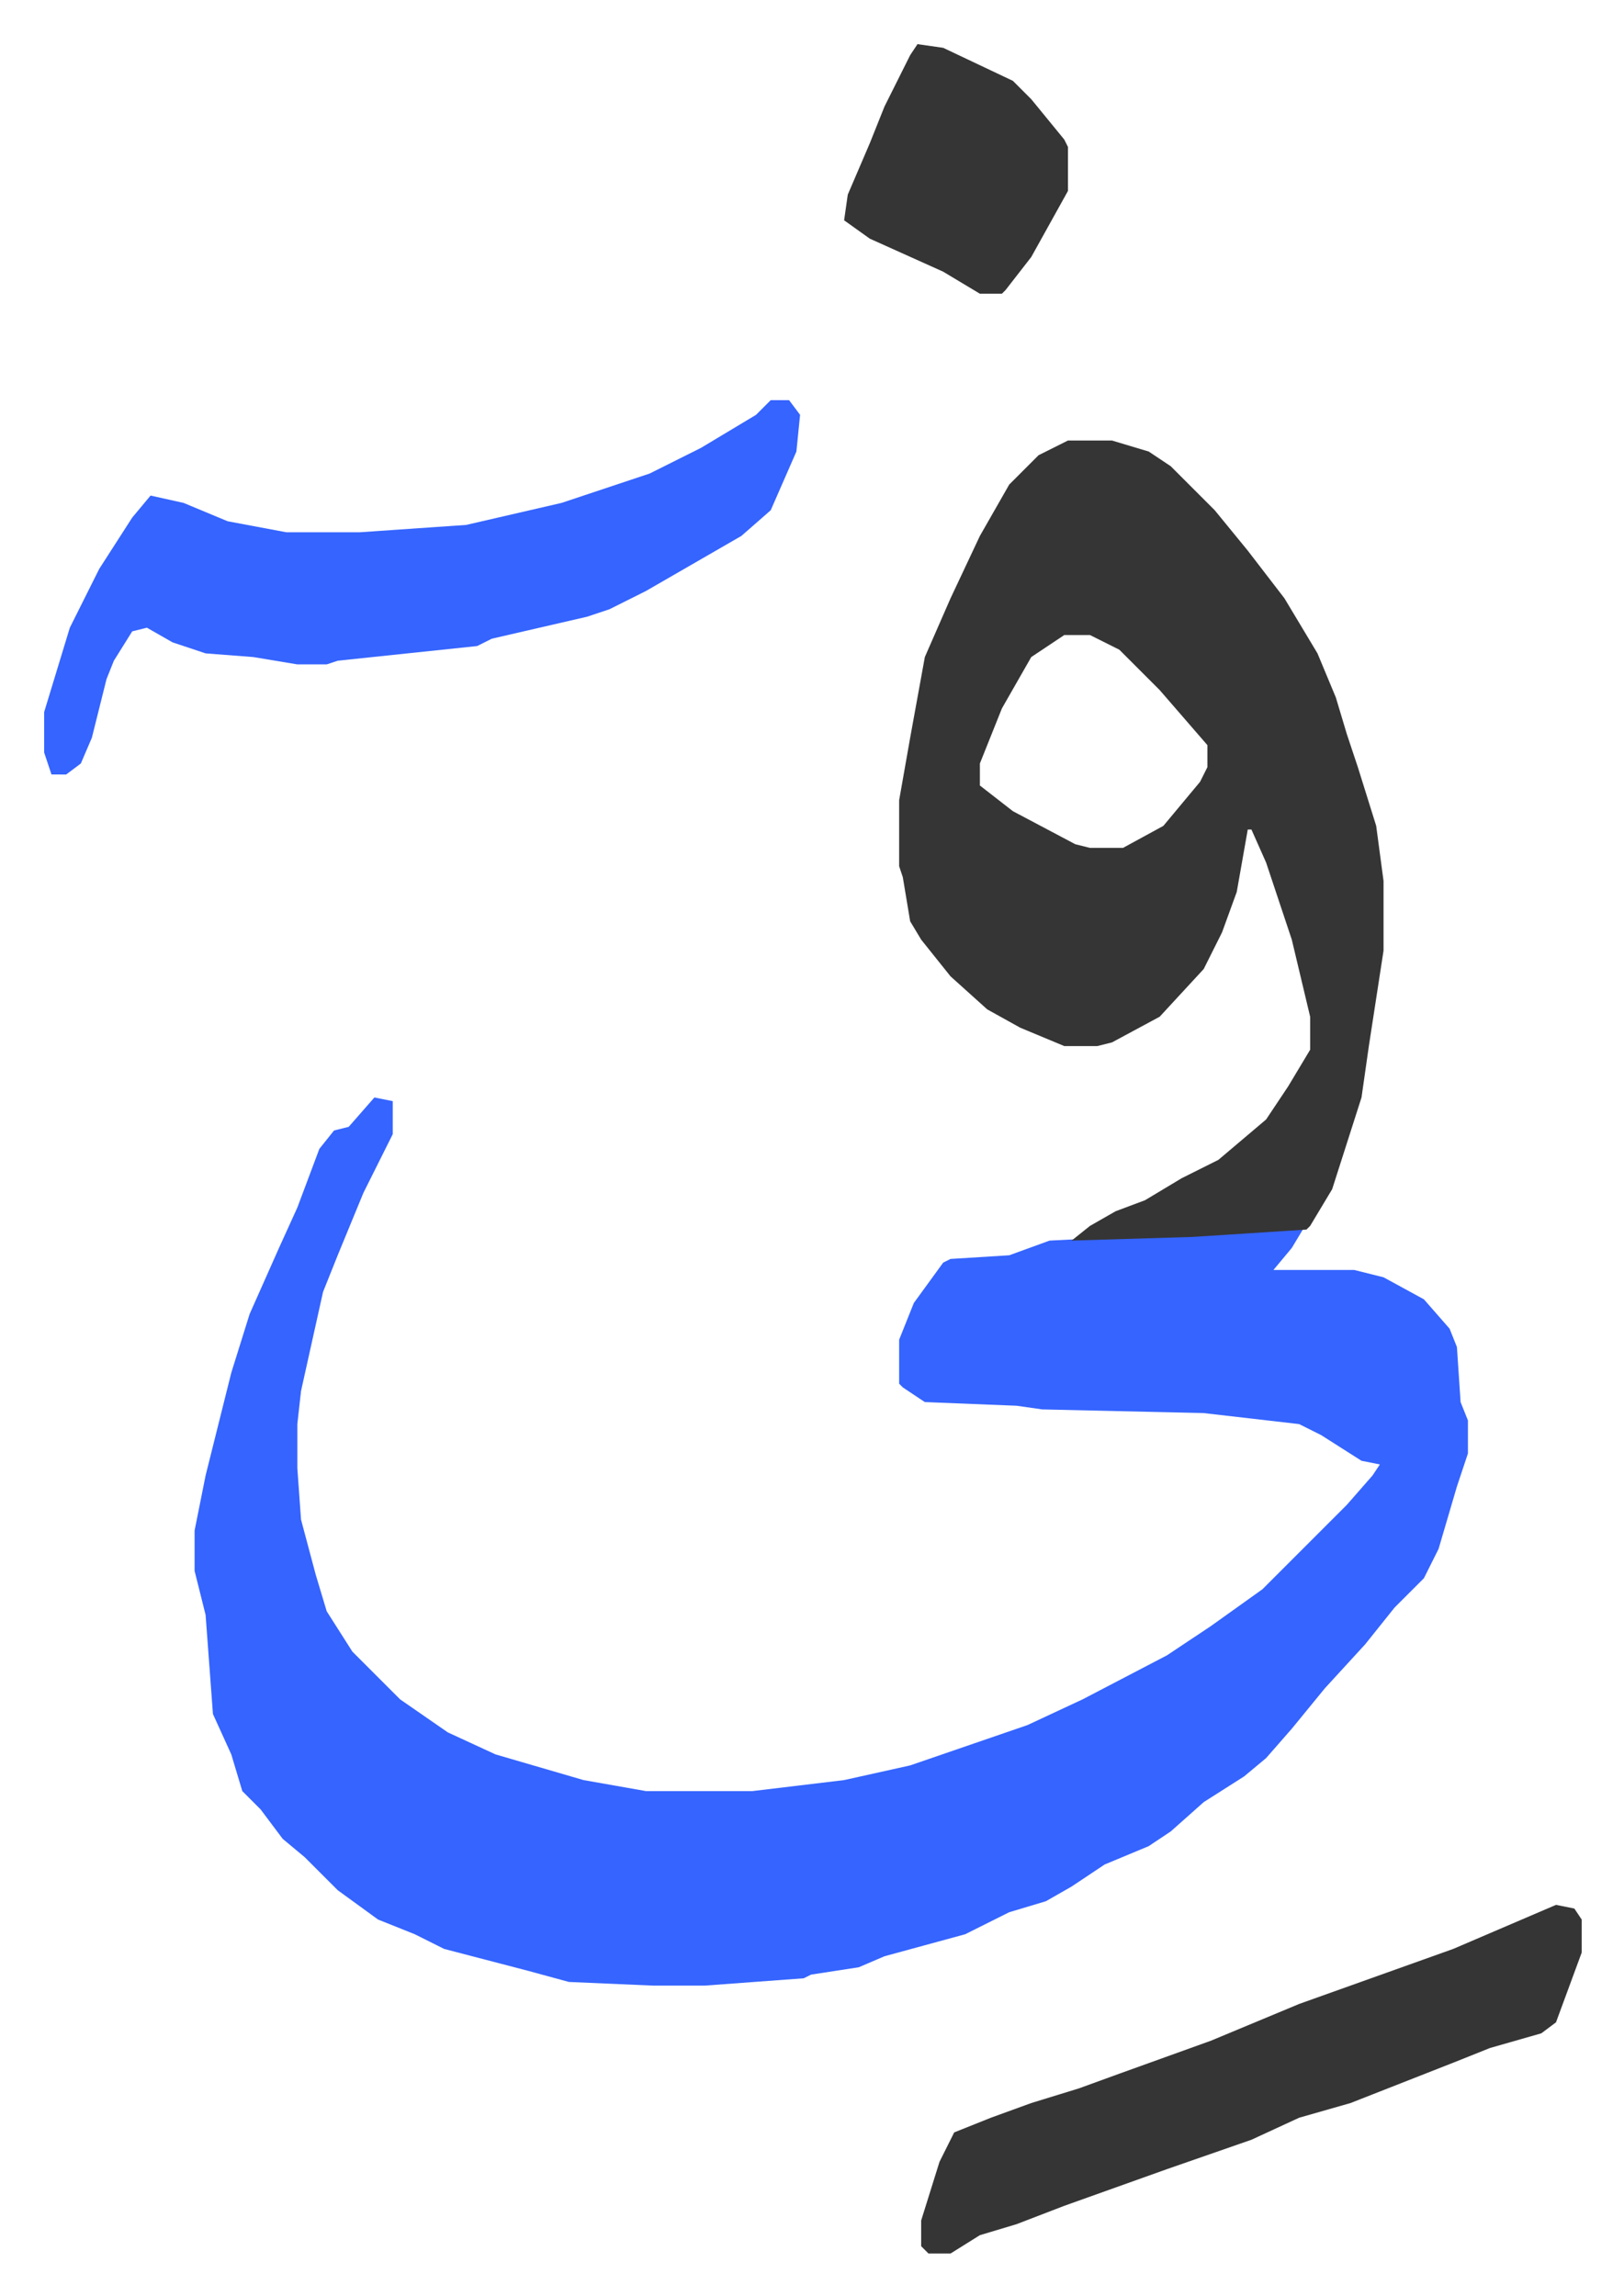
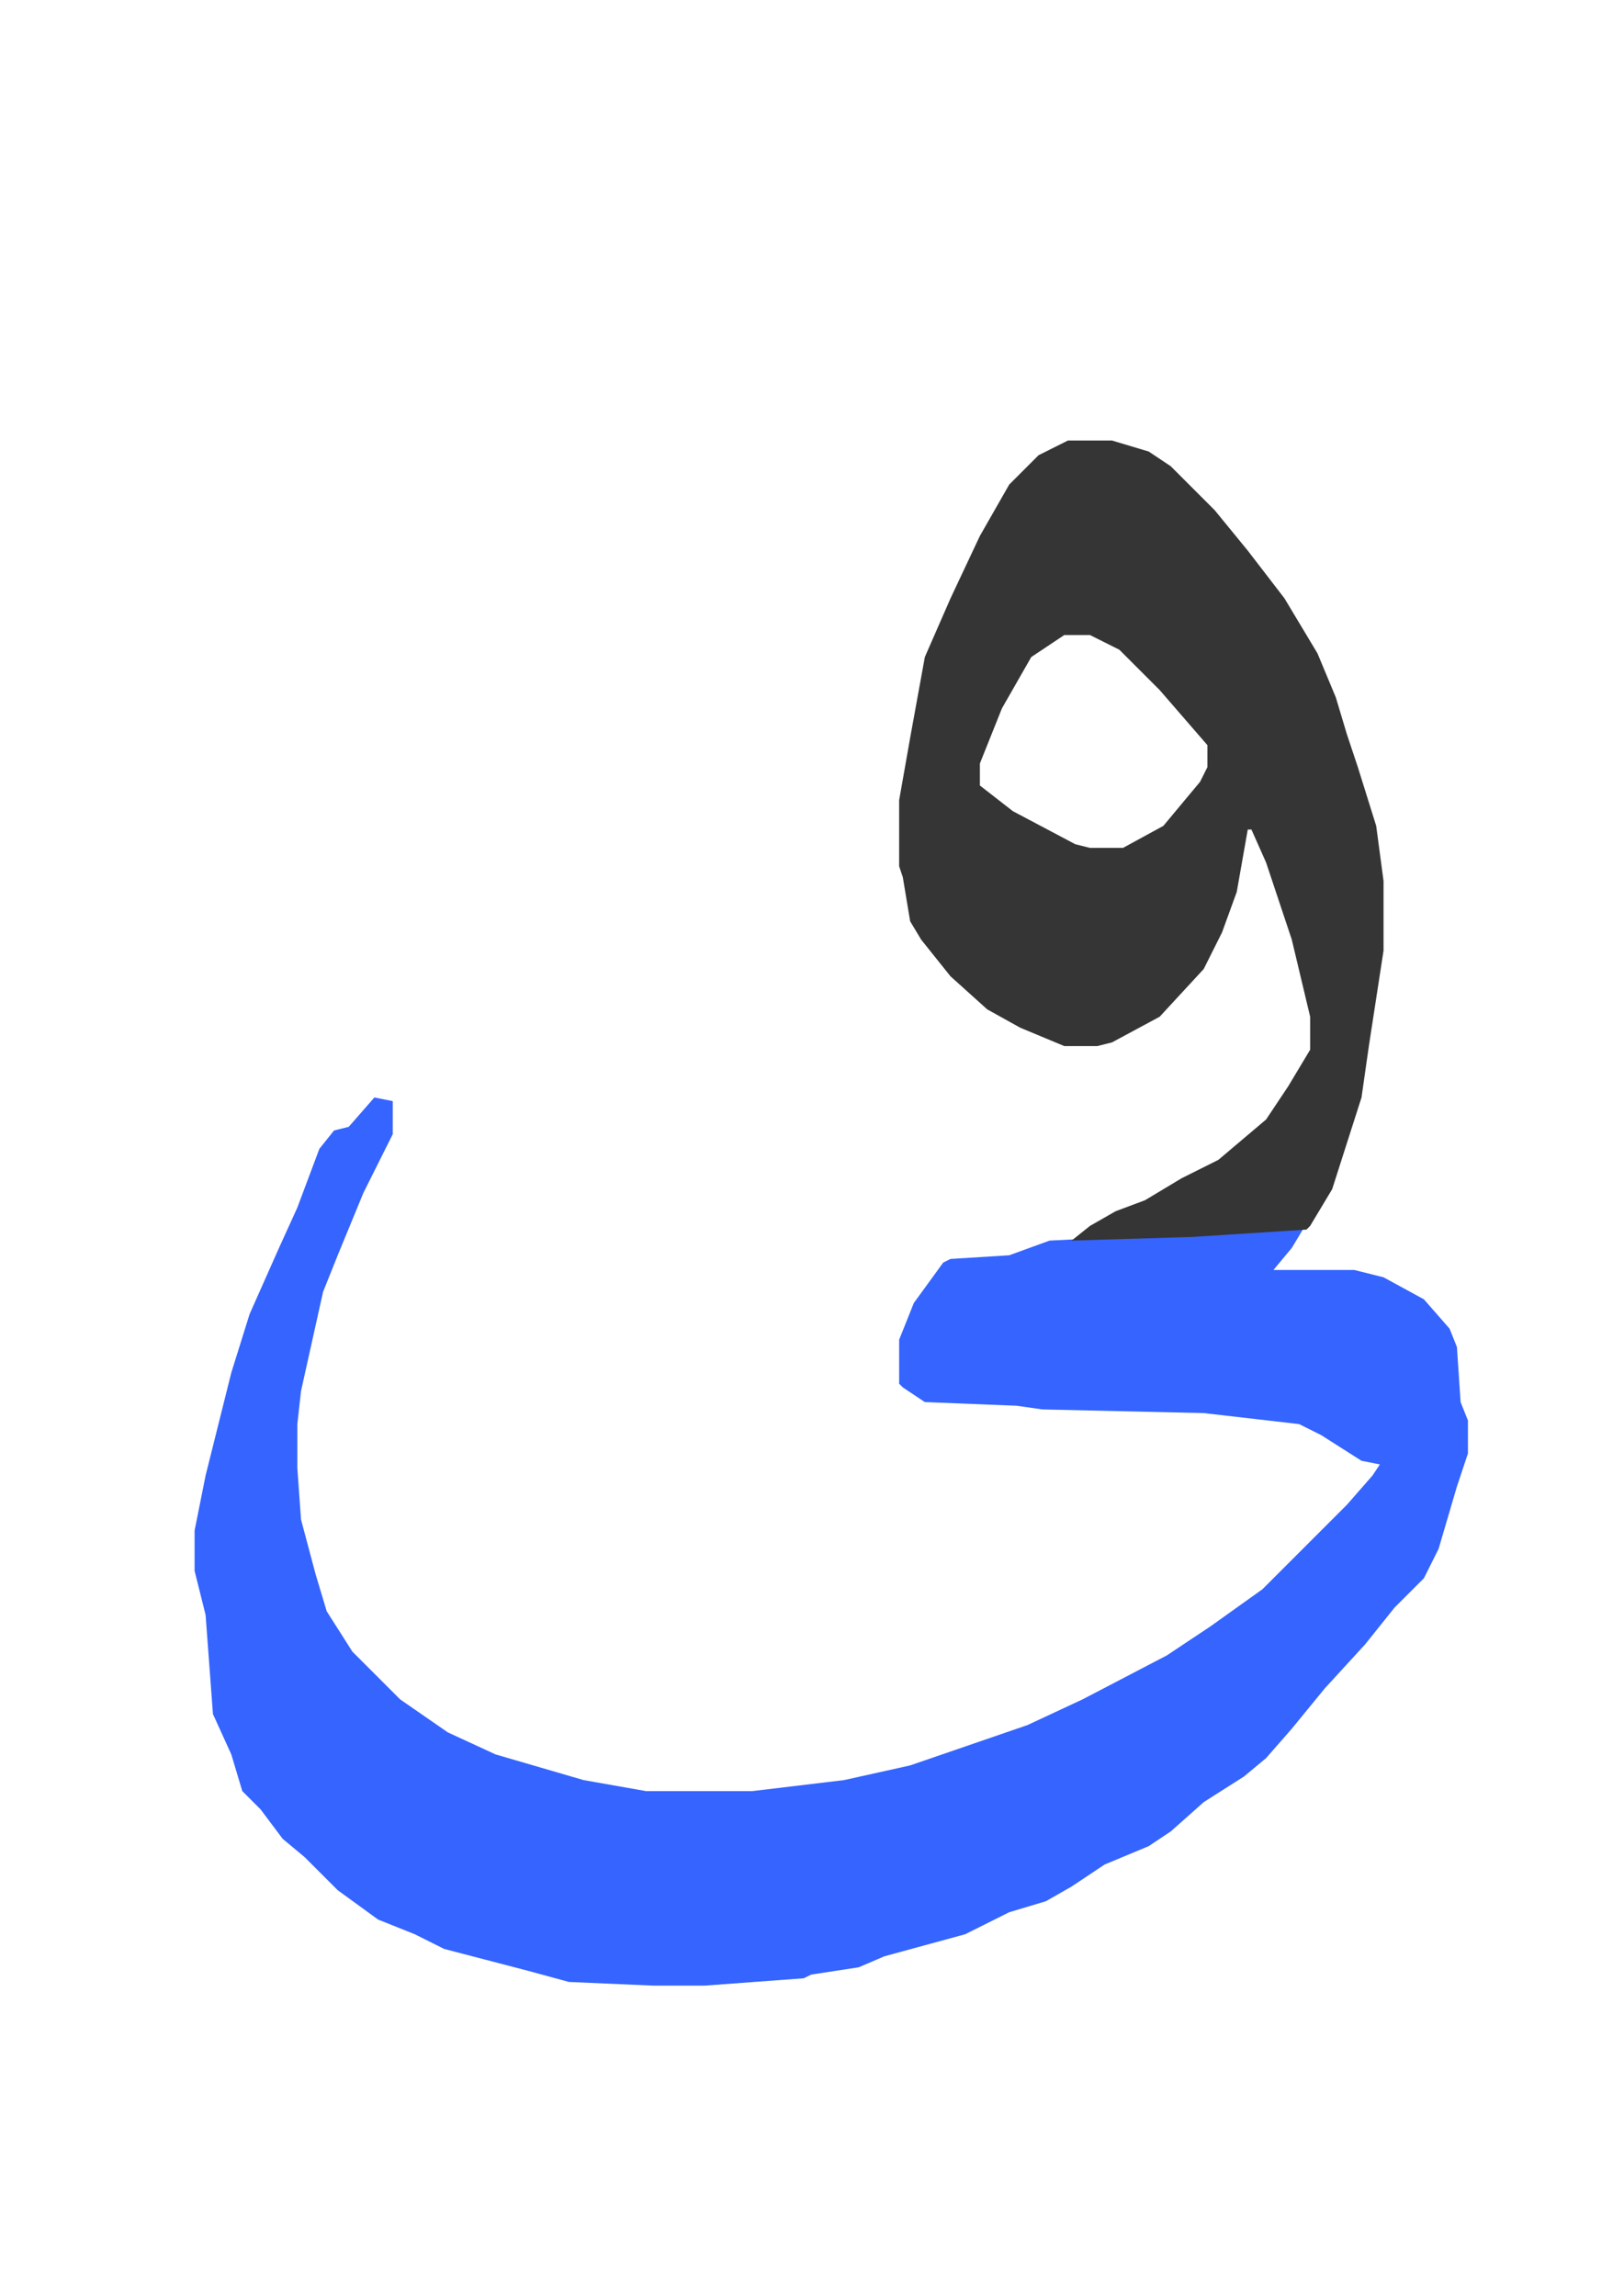
<svg xmlns="http://www.w3.org/2000/svg" role="img" viewBox="-12.03 540.97 442.56 625.56">
  <path fill="#3564ff" id="rule_madd_obligatory_4_5_vowels" d="M90 840l5 1v9l-8 16-7 17-4 10-6 27-1 9v12l1 14 4 15 3 10 7 11 5 5 8 8 13 9 13 6 24 7 17 3h29l25-3 18-4 32-11 15-7 23-12 12-8 14-10 23-23 7-8 2-3-5-1-11-7-6-3-26-3-44-1-7-1-25-1-6-4-1-1v-12l4-10 8-11 2-1 16-1 11-4 60-3h9l-3 5-5 6h22l8 2 11 6 7 8 2 5 1 15 2 5v9l-3 9-5 17-4 8-8 8-8 10-11 12-9 11-7 8-6 5-11 7-9 8-6 4-12 5-9 6-7 4-10 3-12 6-22 6-7 3-13 2-2 1-27 2h-14l-23-1-11-3-23-6-8-4-10-4-11-8-9-9-6-5-6-8-5-5-3-10-5-11-2-27-3-12v-11l3-15 3-12 4-16 5-16 8-18 5-11 6-16 4-5 4-1z" />
  <path fill="#353535" id="rule_normal" d="M279 661h12l10 3 6 4 5 5 7 7 9 11 10 13 9 15 5 12 3 10 3 9 5 16 2 15v19l-4 26-2 14-8 25-6 10-1 1-31 2-33 1 5-4 7-4 8-3 10-6 10-5 13-11 6-9 6-10v-9l-5-21-7-21-4-9h-1l-3 17-4 11-5 10-12 13-13 7-4 1h-9l-12-5-9-5-10-9-8-10-3-5-2-12-1-3v-18l3-17 4-22 7-16 8-17 8-14 8-8zm-1 53l-9 6-8 14-6 15v6l9 7 17 9 4 1h9l11-6 10-12 2-4v-6l-13-15-11-11-8-4z" />
-   <path fill="#3564ff" id="rule_madd_obligatory_4_5_vowels" d="M198 650h5l3 4-1 10-7 16-8 7-26 15-10 5-6 2-26 6-4 2-38 4-3 1h-8l-12-2-13-1-9-3-7-4-4 1-5 8-2 5-4 16-3 7-4 3H2l-2-6v-11l7-23 8-16 9-14 5-6 9 2 12 5 16 3h20l29-2 26-6 24-8 14-7 15-9z" />
-   <path fill="#353535" id="rule_normal" d="M412 1060l5 1 2 3v9l-7 19-4 3-14 4-10 4-28 11-14 4-13 6-23 8-28 10-13 5-10 3-8 5h-6l-2-2v-7l5-16 4-8 10-4 11-4 13-4 11-4 25-9 24-10 42-15zM238 553l7 1 19 9 5 5 9 11 1 2v12l-10 18-7 9-1 1h-6l-10-6-20-9-7-5 1-7 6-14 4-10 7-14z" />
</svg>